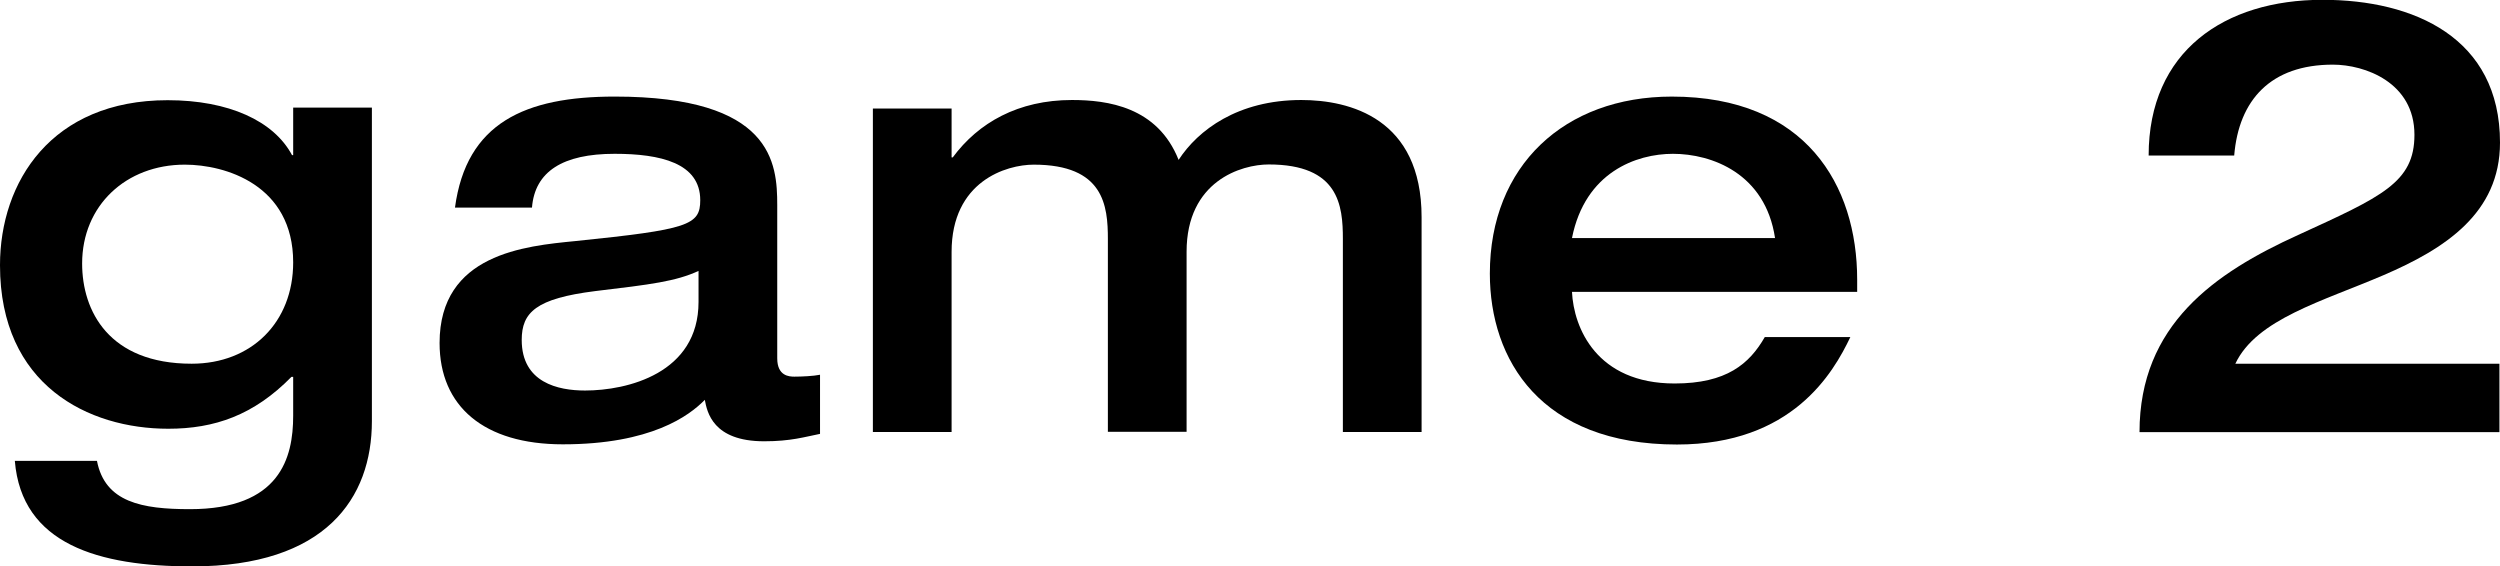
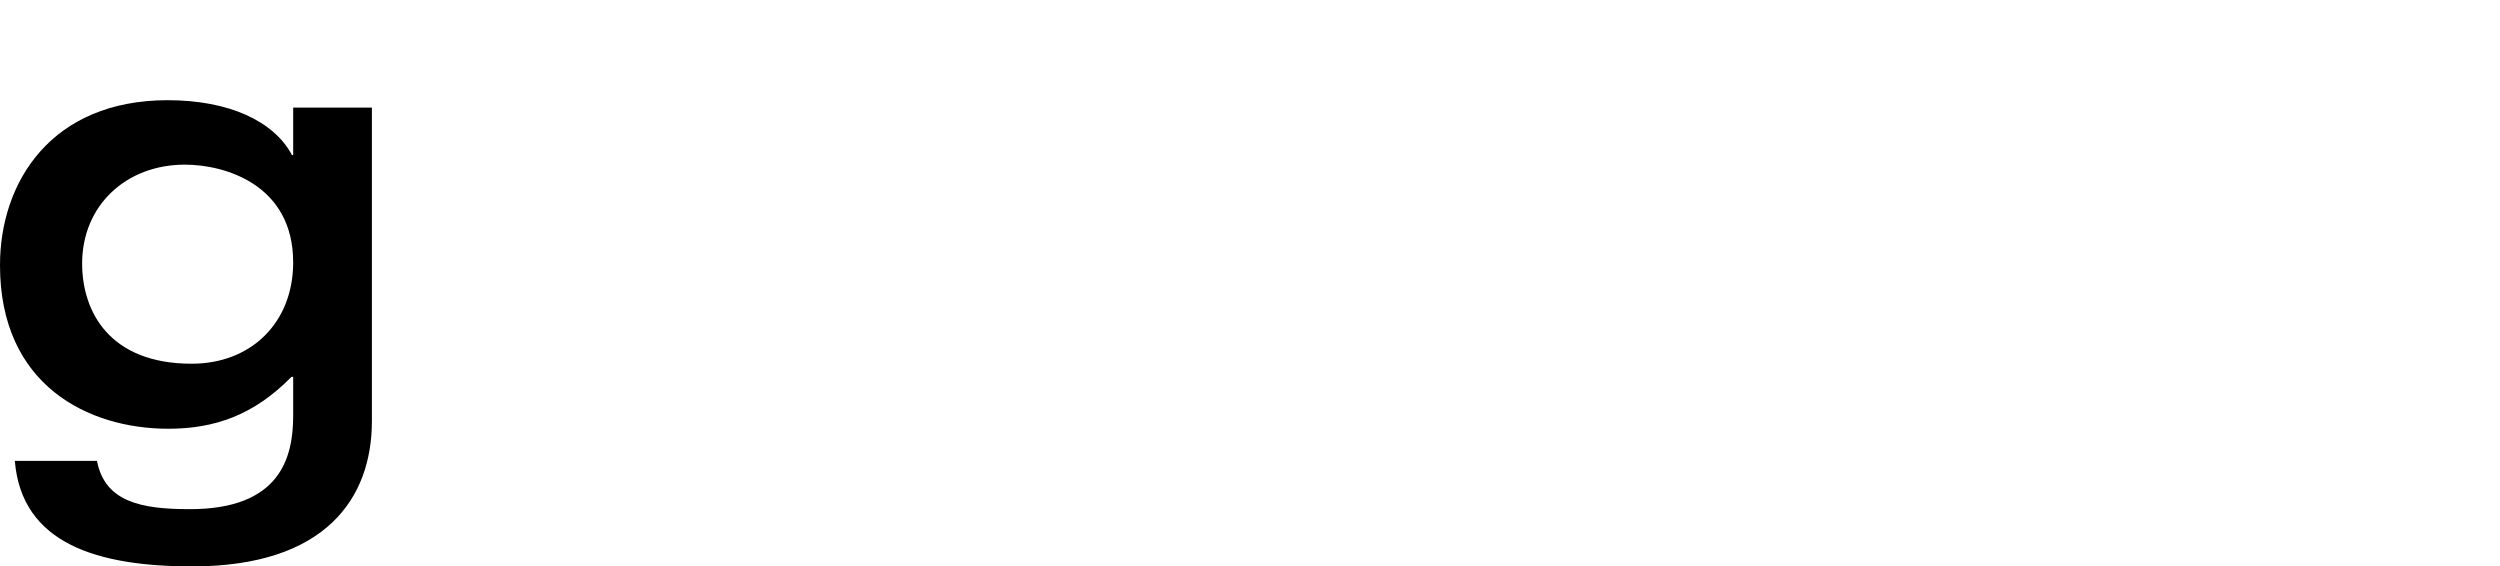
<svg xmlns="http://www.w3.org/2000/svg" id="uuid-3f6bc2fd-c0d9-43b7-aeed-0045e2622464" viewBox="0 0 131.49 29.79">
  <g id="uuid-2fa1d1e2-46c4-4028-b4ac-f7ca32a3f5ef">
    <path d="M19.56,5.65v16.5c0,4.05-2.43,7.64-9.45,7.64-4.92,0-8.97-1.16-9.33-5.55h4.32c.42,2.18,2.37,2.54,4.89,2.54,4.74,0,5.43-2.7,5.43-4.91v-2.05h-.09c-1.98,2.02-4.05,2.73-6.48,2.73-4.2,0-8.85-2.28-8.85-8.6C0,9.57,2.7,5.27,8.82,5.27c3.21,0,5.58,1.09,6.54,2.89h.06v-2.5h4.14ZM10.08,19.13c3.15,0,5.34-2.18,5.34-5.33,0-4.08-3.57-5.14-5.7-5.14-3.09,0-5.4,2.15-5.4,5.2,0,2.5,1.41,5.27,5.76,5.27Z" />
-     <path d="M40.88,18.85c0,.93.63.96.9.96.39,0,1.02-.03,1.35-.1v3.11c-.81.16-1.53.39-2.94.39-2.7,0-3-1.54-3.12-2.18-.81.83-2.82,2.34-7.47,2.34-4.14,0-6.48-1.99-6.48-5.33,0-4.69,4.5-5.1,7.14-5.36,5.94-.61,6.57-.83,6.57-2.15,0-1.96-2.1-2.44-4.5-2.44-2.73,0-4.2.93-4.35,2.83h-4.05c.6-4.46,3.69-5.84,8.4-5.84,8.31,0,8.55,3.5,8.55,5.71v8.06ZM36.74,14.25c-1.2.55-2.49.71-5.43,1.06-3.12.39-3.87,1.12-3.87,2.57,0,2.25,1.92,2.66,3.33,2.66,2.22,0,5.97-.9,5.97-4.66v-1.64Z" />
-     <path d="M58.27,12.58c0-1.77-.21-3.92-3.9-3.92-1.44,0-4.32.87-4.32,4.59v9.47h-4.14V5.71h4.14v2.57h.06c1.35-1.83,3.45-3.02,6.27-3.02,1.86,0,4.5.35,5.61,3.15,1.02-1.57,3.12-3.15,6.45-3.15,2.55,0,6.33.96,6.33,6.16v11.3h-4.14v-10.15c0-1.77-.21-3.92-3.9-3.92-1.44,0-4.32.87-4.32,4.59v9.47h-4.14v-10.15Z" />
-     <path d="M82.68,15.35c.09,1.89,1.29,4.82,5.4,4.82,2.73,0,3.93-1.03,4.74-2.44h4.5c-.9,1.89-3.06,5.65-9.12,5.65-7.17,0-9.84-4.46-9.84-8.99,0-5.68,3.93-9.31,9.57-9.31,7.05,0,9.75,4.66,9.75,9.63v.64h-15ZM93.36,12.52c-.51-3.4-3.33-4.43-5.37-4.43-1.92,0-4.62.96-5.31,4.43h10.68Z" />
-     <path d="M112.53,22.73c0-5.65,3.96-8.38,8.34-10.37,4.41-2.02,6.12-2.76,6.12-5.27,0-2.76-2.61-3.69-4.29-3.69-3.27,0-4.95,1.86-5.19,4.78h-4.5c0-5.49,3.99-8.19,9.15-8.19,4.8,0,9.33,1.99,9.33,7.51,0,3.72-2.91,5.59-6.12,6.97-3.21,1.38-6.69,2.31-7.8,4.66h13.89v3.6h-18.93Z" />
  </g>
</svg>